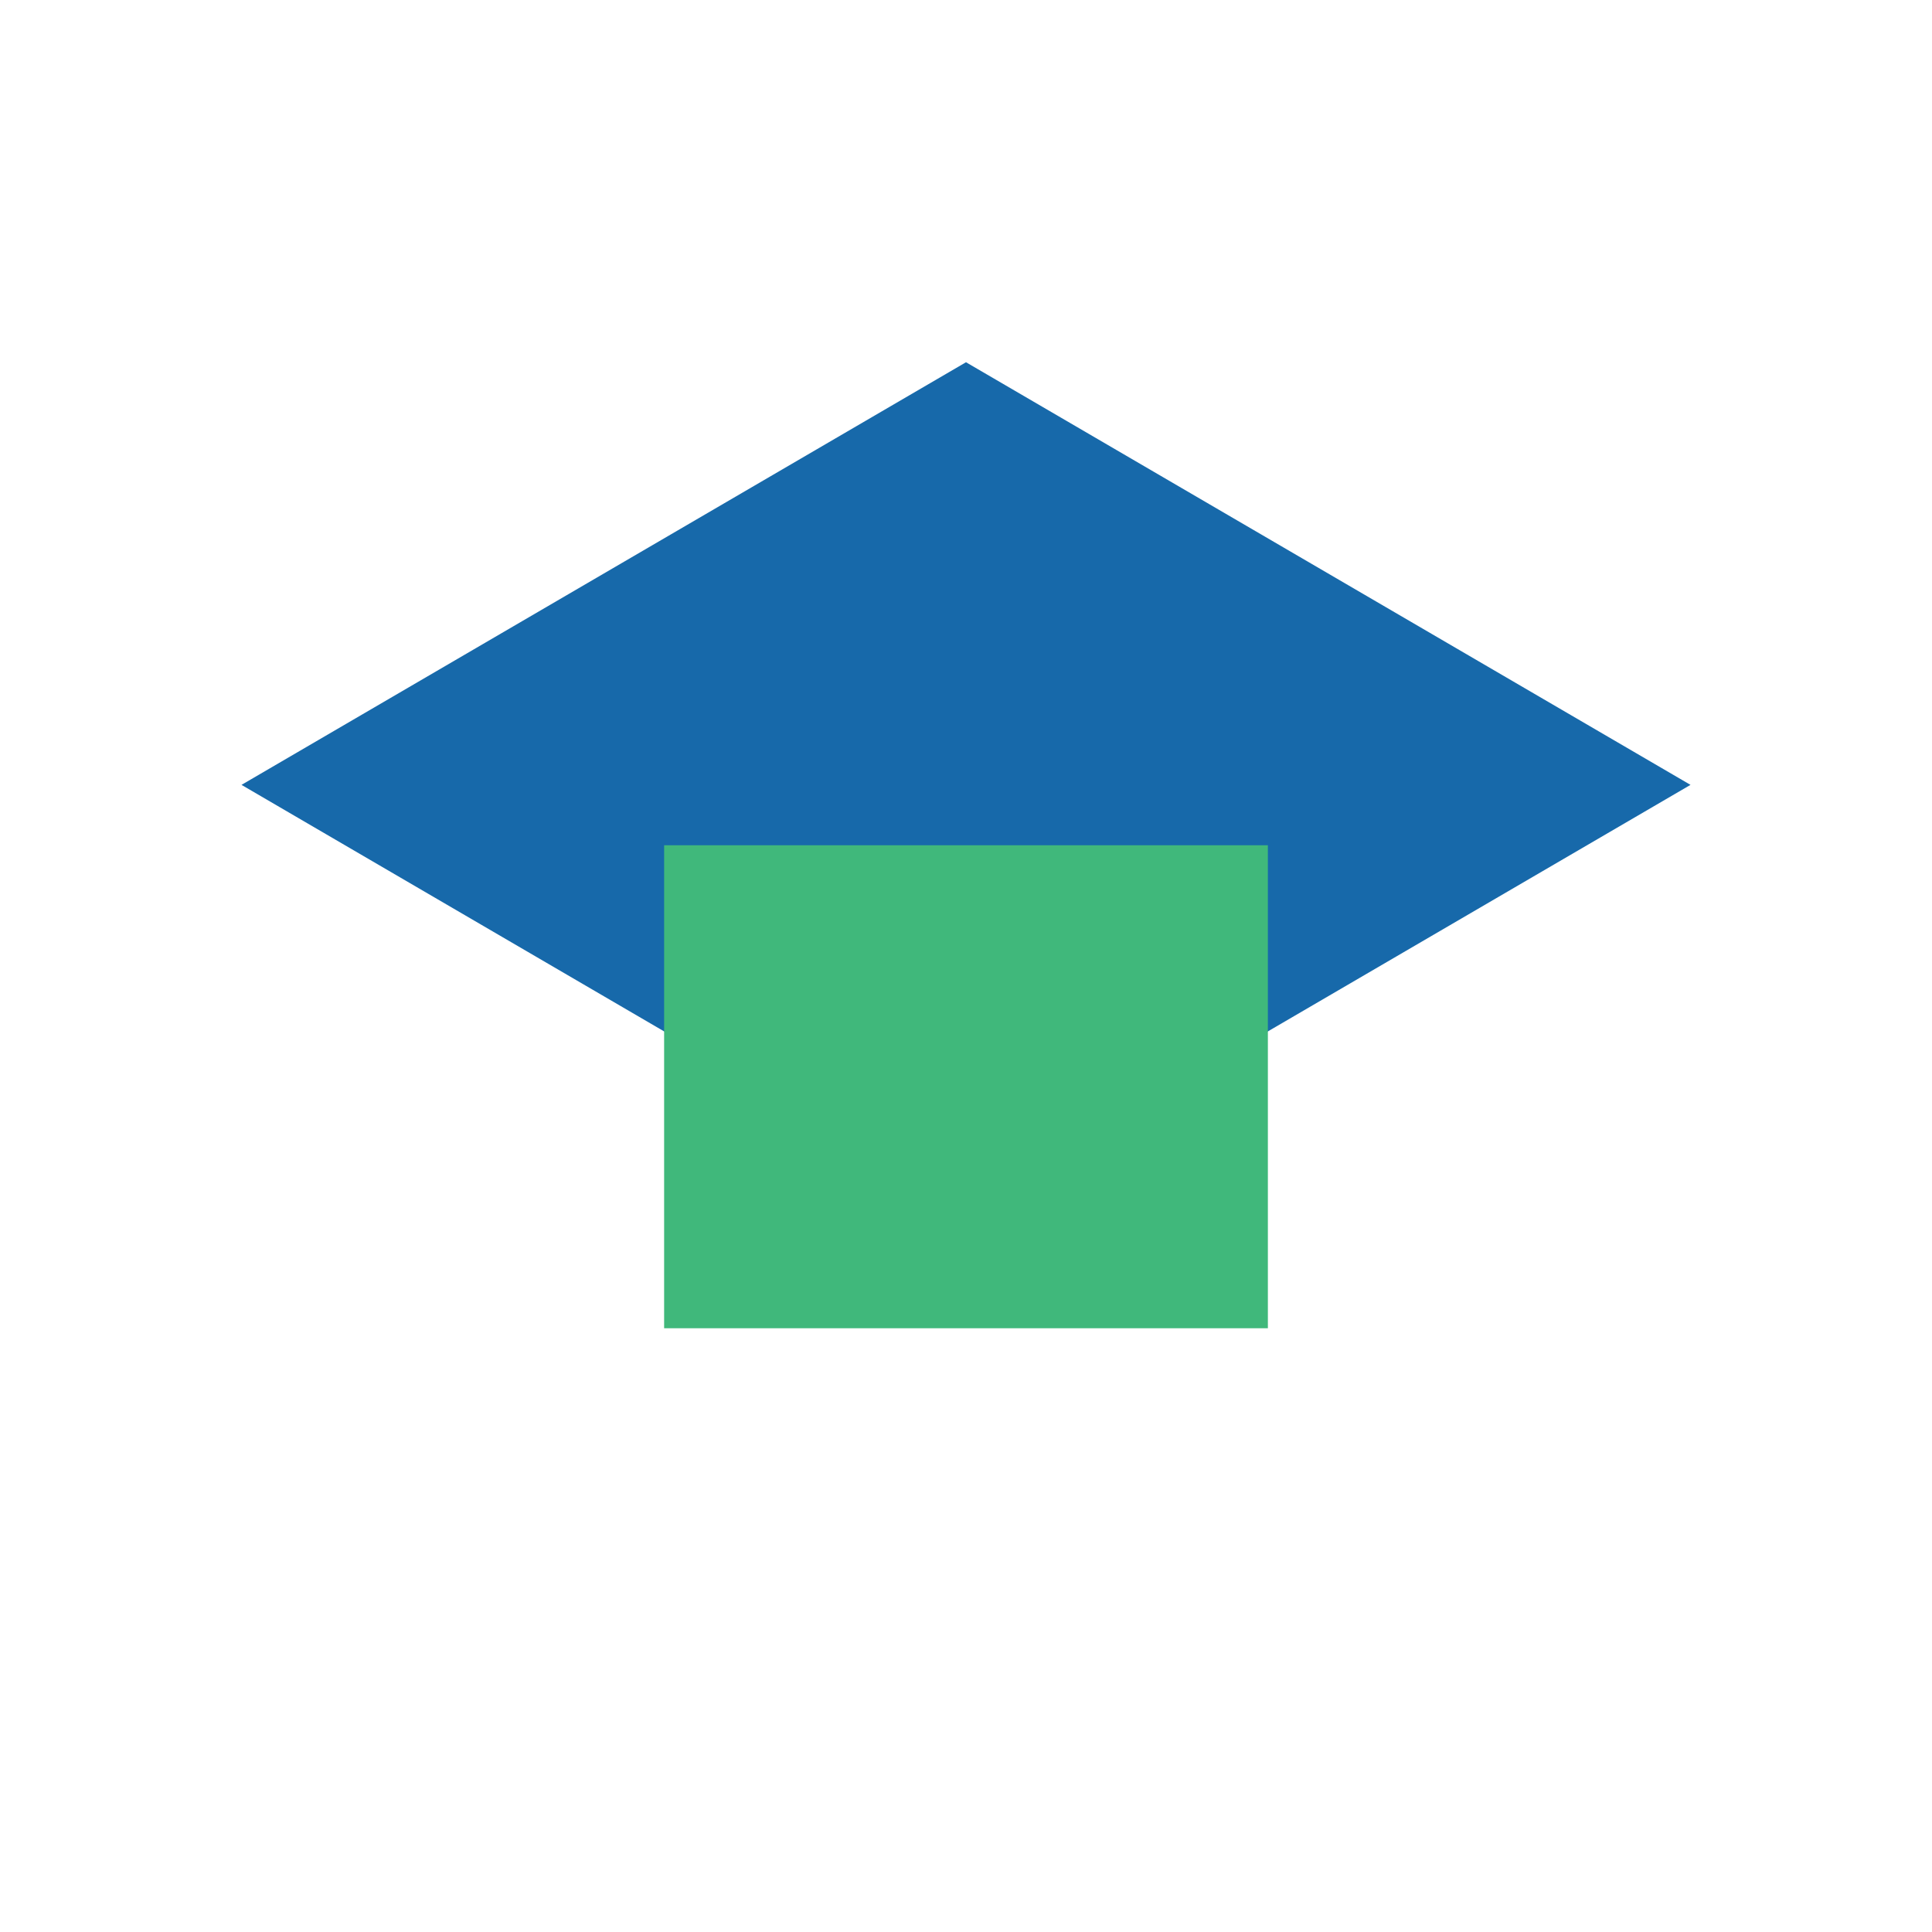
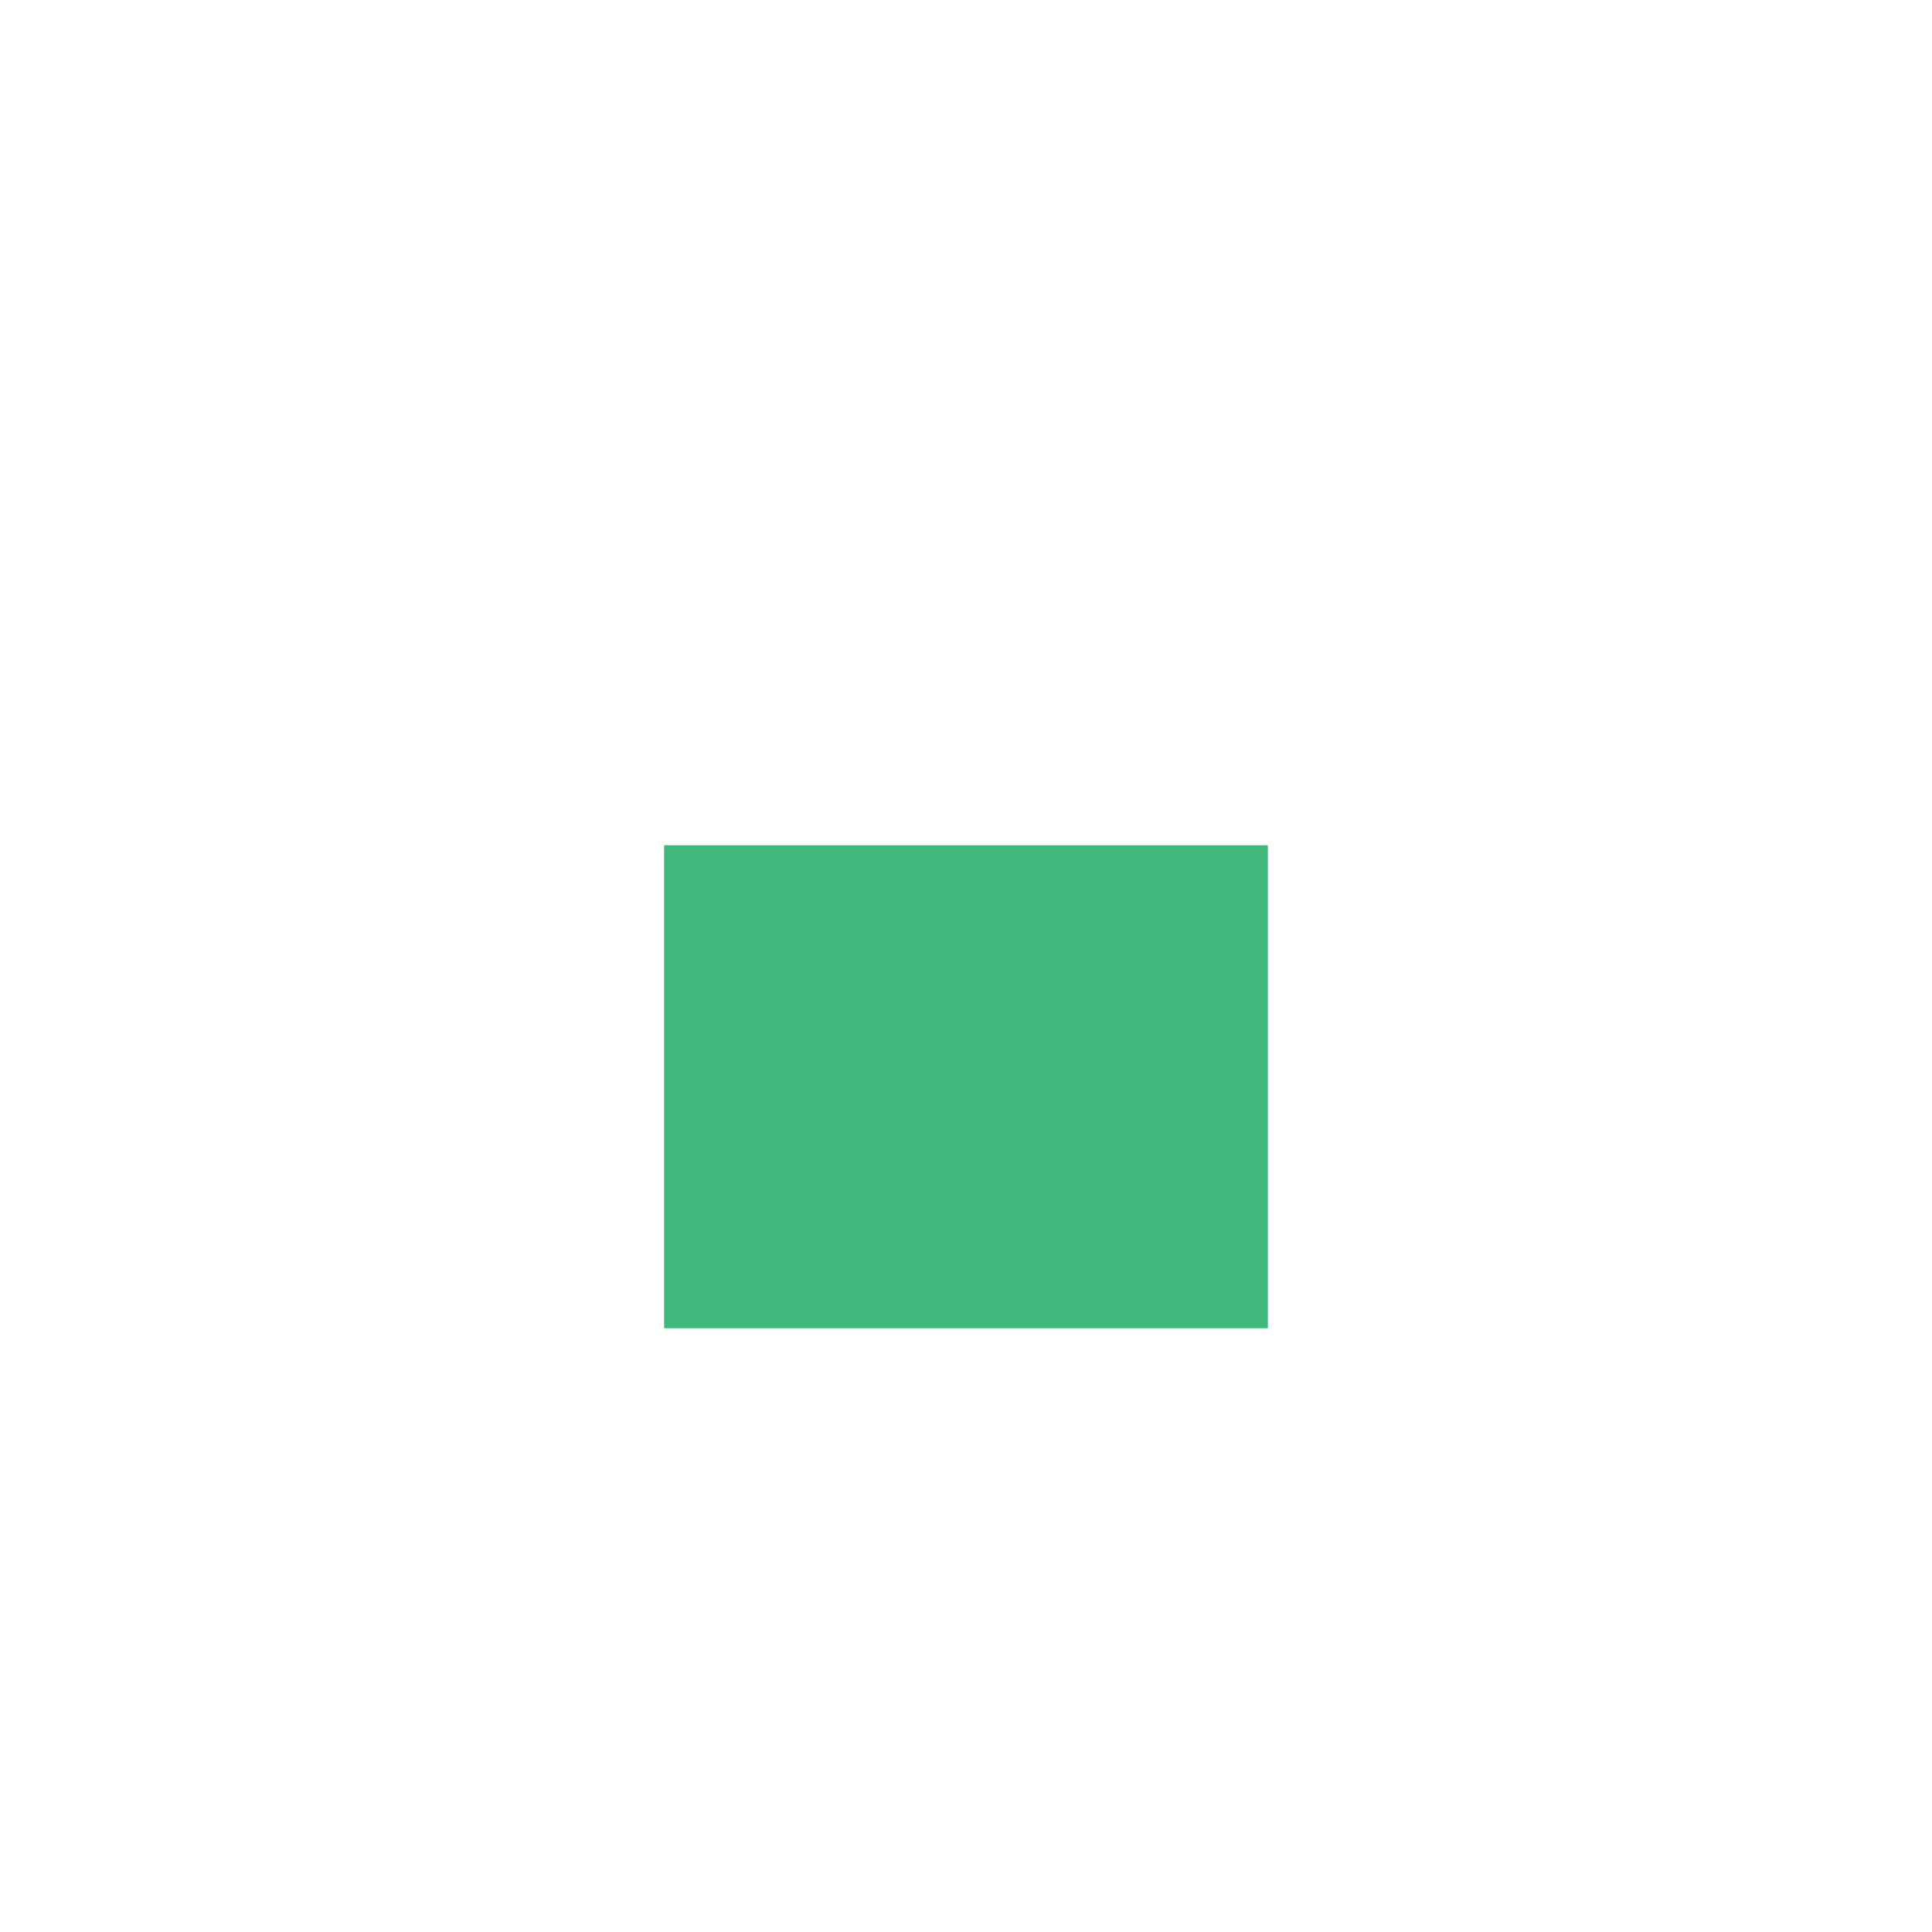
<svg xmlns="http://www.w3.org/2000/svg" width="32" height="32" viewBox="0 0 32 32">
-   <polygon points="16,6 28,13 16,20 4,13" fill="#1769AA" />
  <rect x="11" y="14" width="10" height="8" fill="#40B87B" />
</svg>